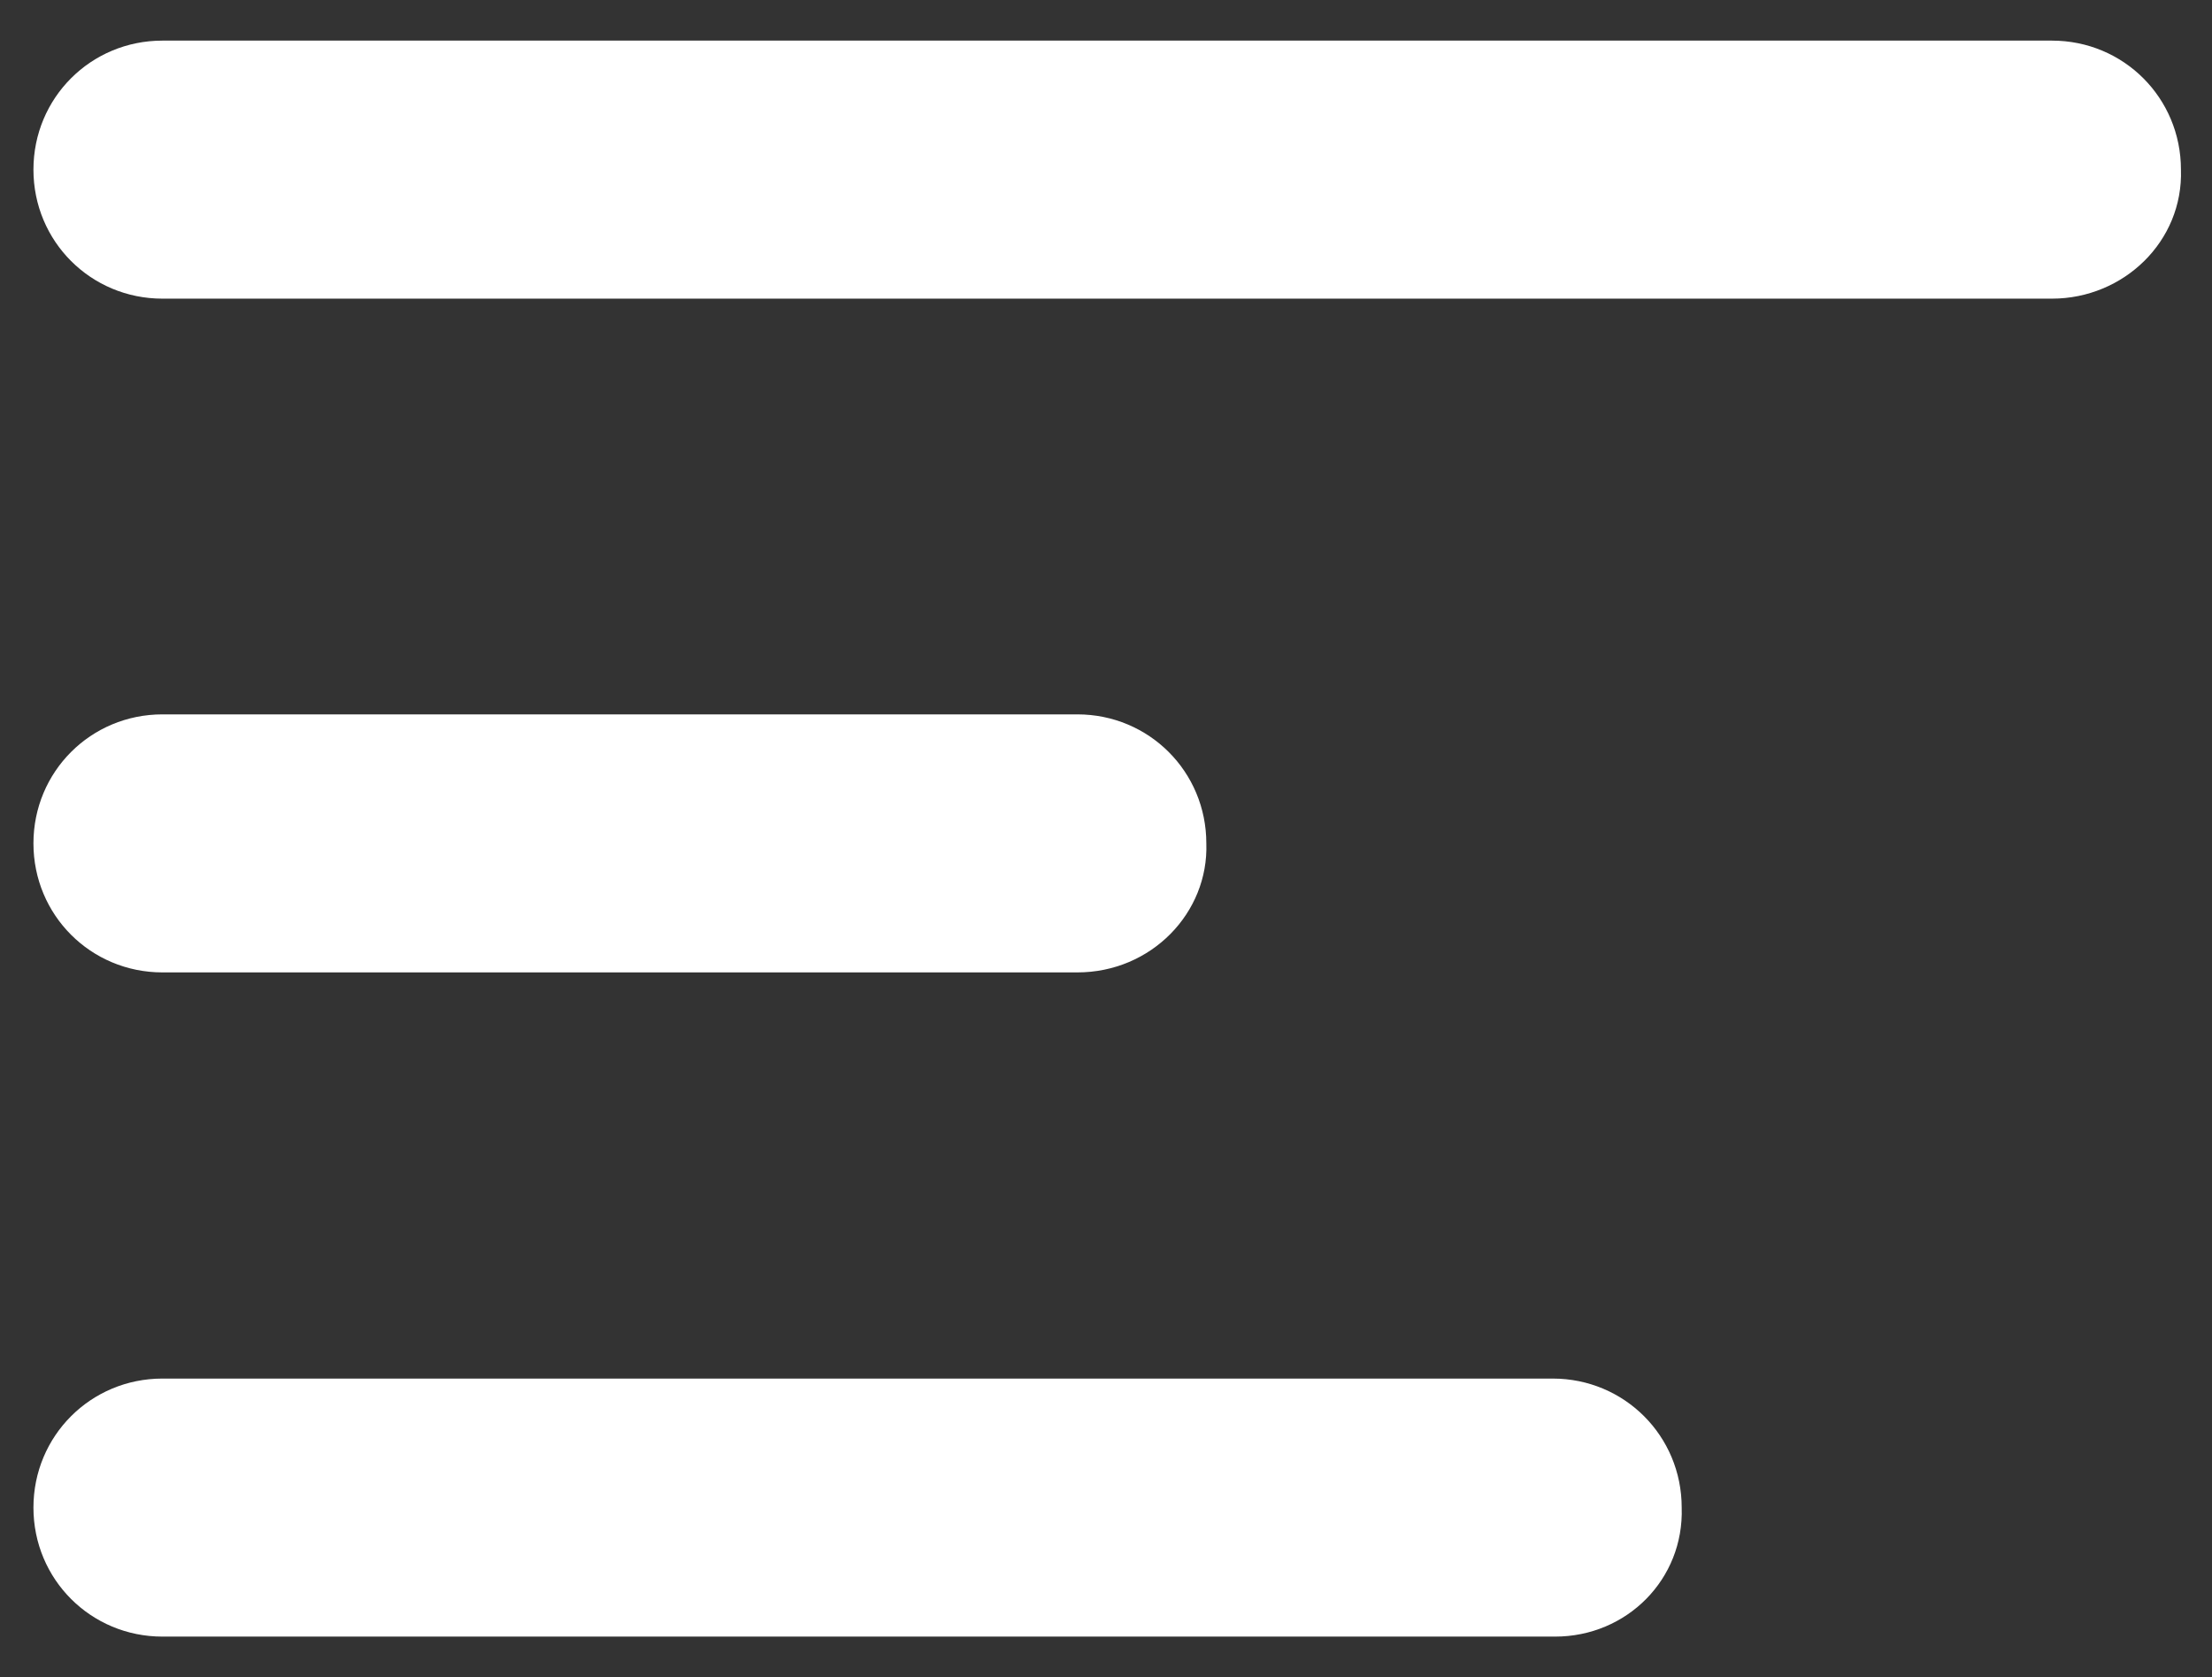
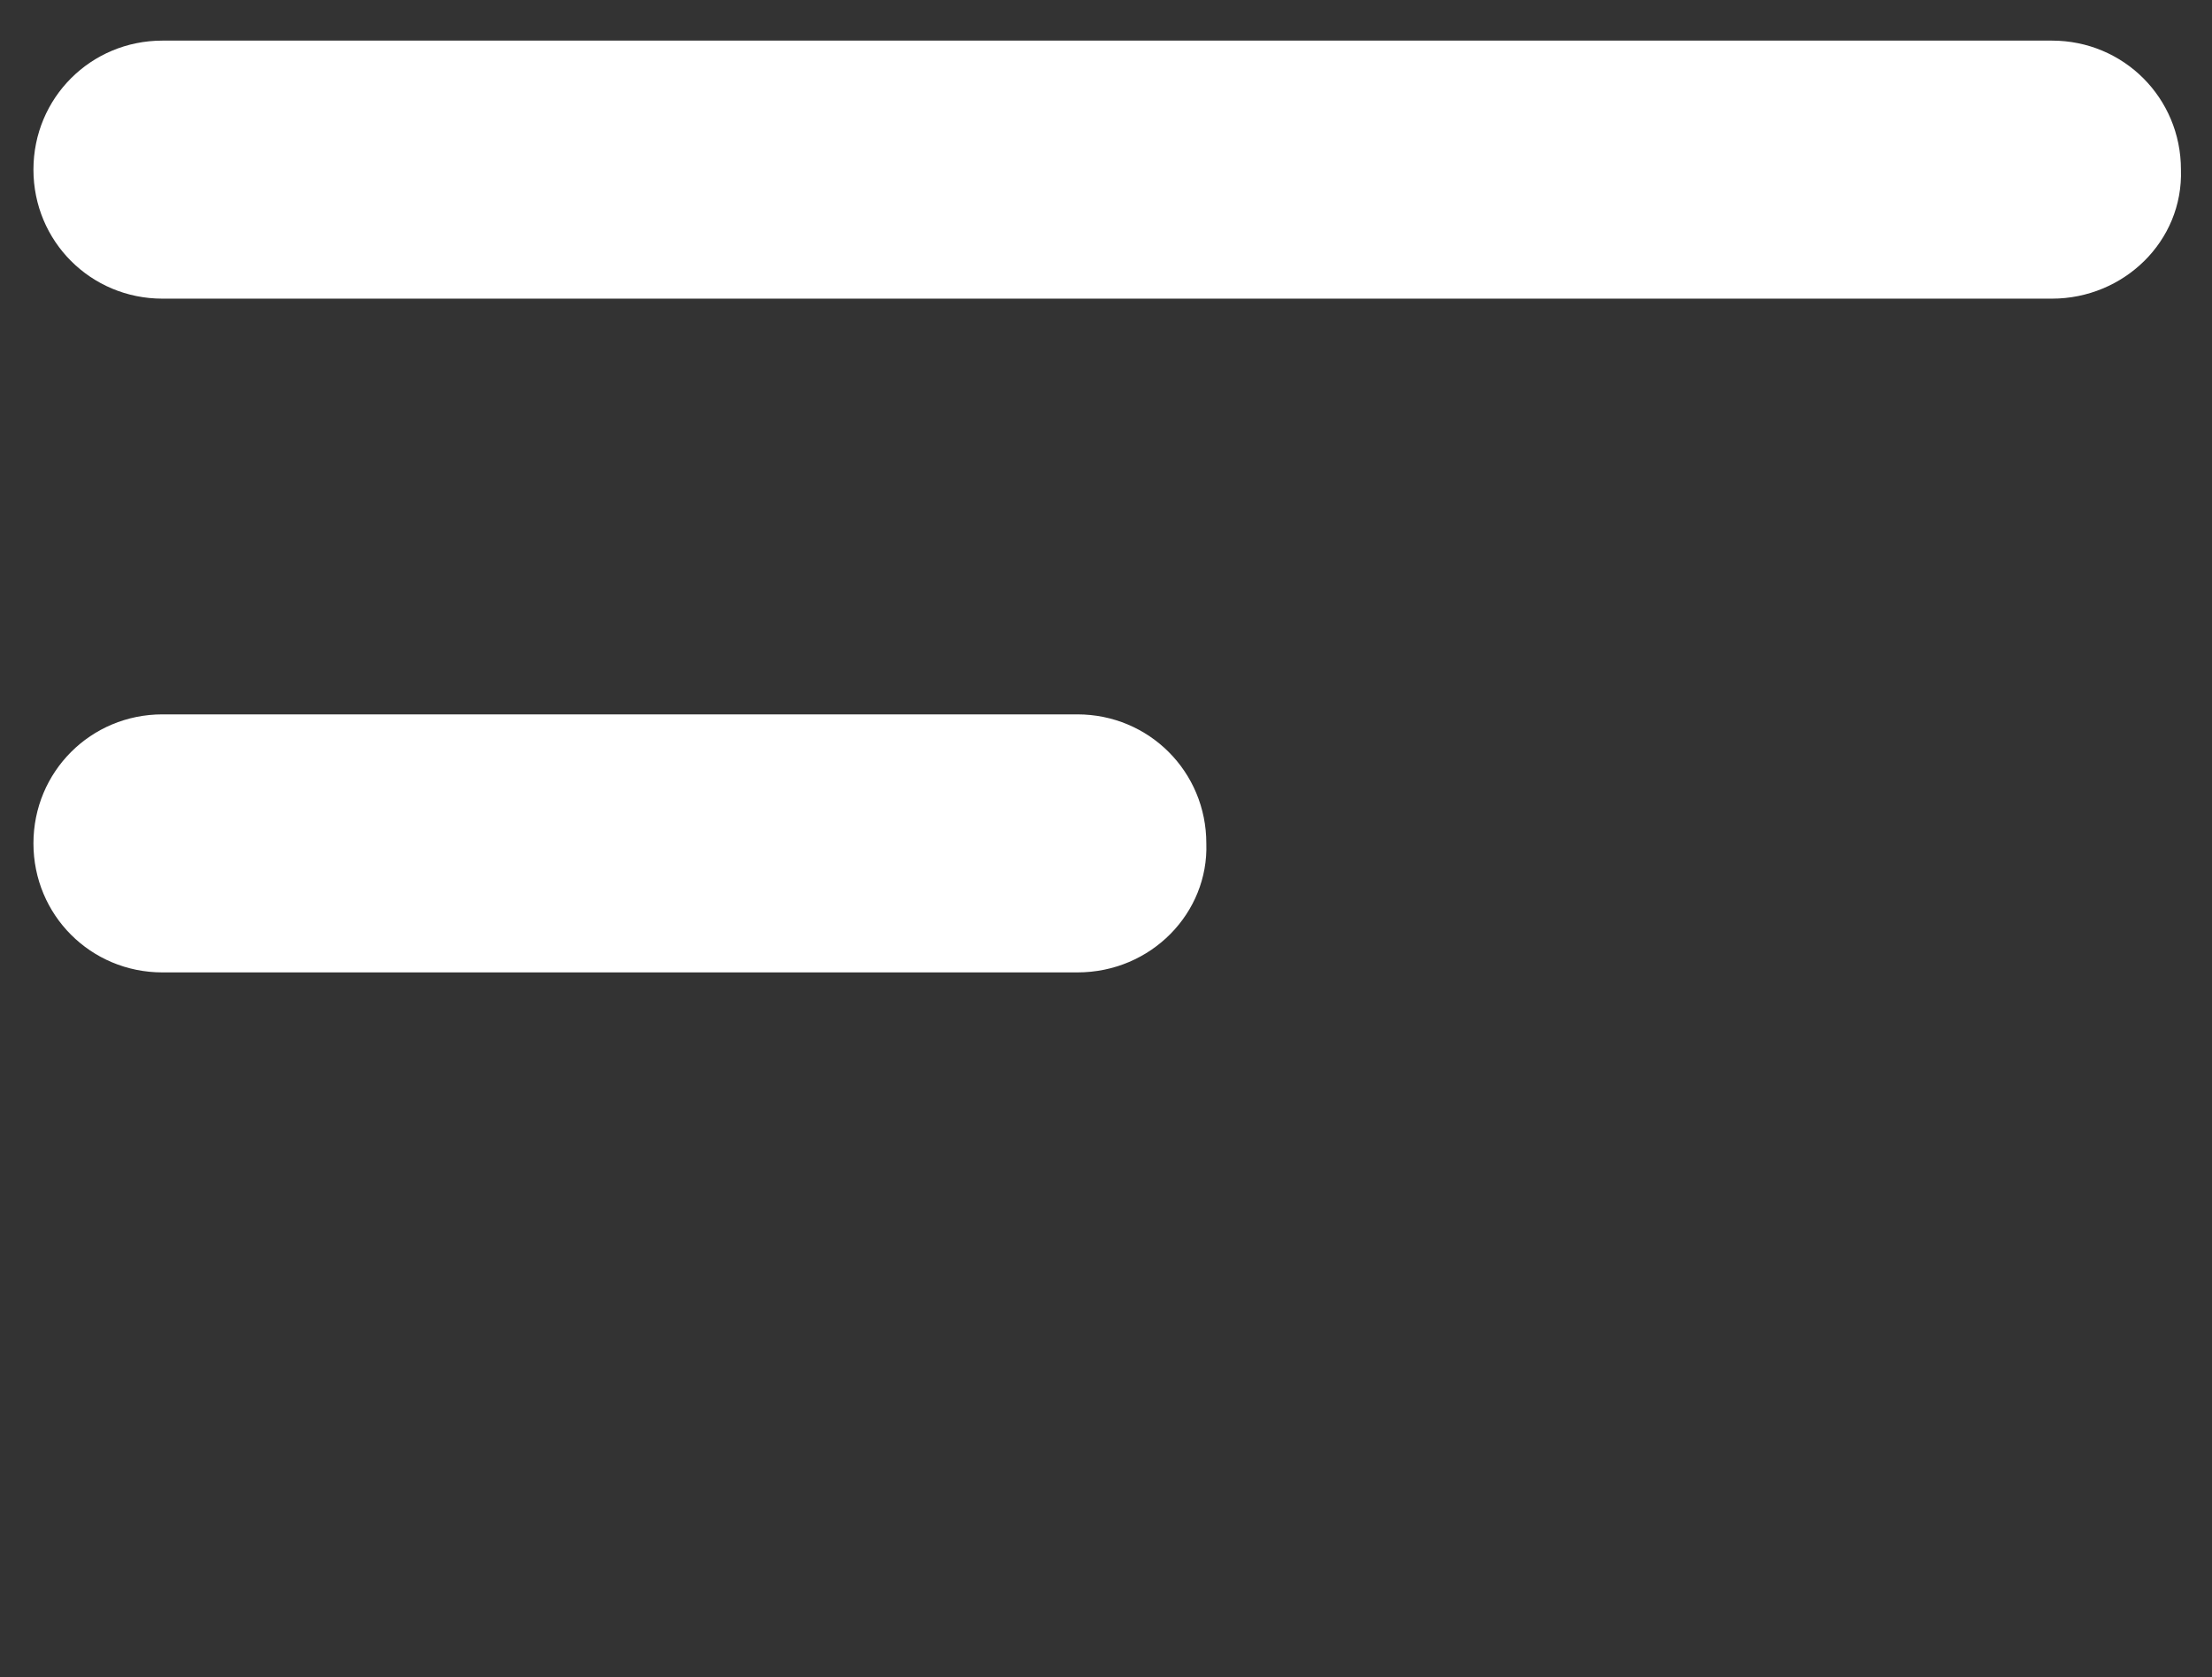
<svg xmlns="http://www.w3.org/2000/svg" version="1.1" id="Layer_1" x="0px" y="0px" viewBox="0 0 92.6 70.2" style="enable-background:new 0 0 92.6 70.2;" xml:space="preserve">
  <rect x="0" y="0" width="92.6" height="70.2" fill="#333333" stroke="none" />
  <style type="text/css">
	.st0{fill:#FFFFFF;}
</style>
  <path class="st0" d="M85.9,12.5H6.8c-3,0-5.4-2.4-5.4-5.4l0,0c0-3,2.4-5.4,5.4-5.4h79.1c3,0,5.4,2.4,5.4,5.4l0,0  C91.4,10.1,88.9,12.5,85.9,12.5z" />
  <path class="st0" d="M45.1,40.7H6.8c-3,0-5.4-2.4-5.4-5.4l0,0c0-3,2.4-5.4,5.4-5.4h38.3c3,0,5.4,2.4,5.4,5.4l0,0  C50.6,38.2,48.2,40.7,45.1,40.7z" />
-   <path class="st0" d="M65.1,68.5H6.8c-3,0-5.4-2.4-5.4-5.4l0,0c0-3,2.4-5.4,5.4-5.4H65c3,0,5.4,2.4,5.4,5.4l0,0  C70.5,66.1,68.1,68.5,65.1,68.5z" />
</svg>